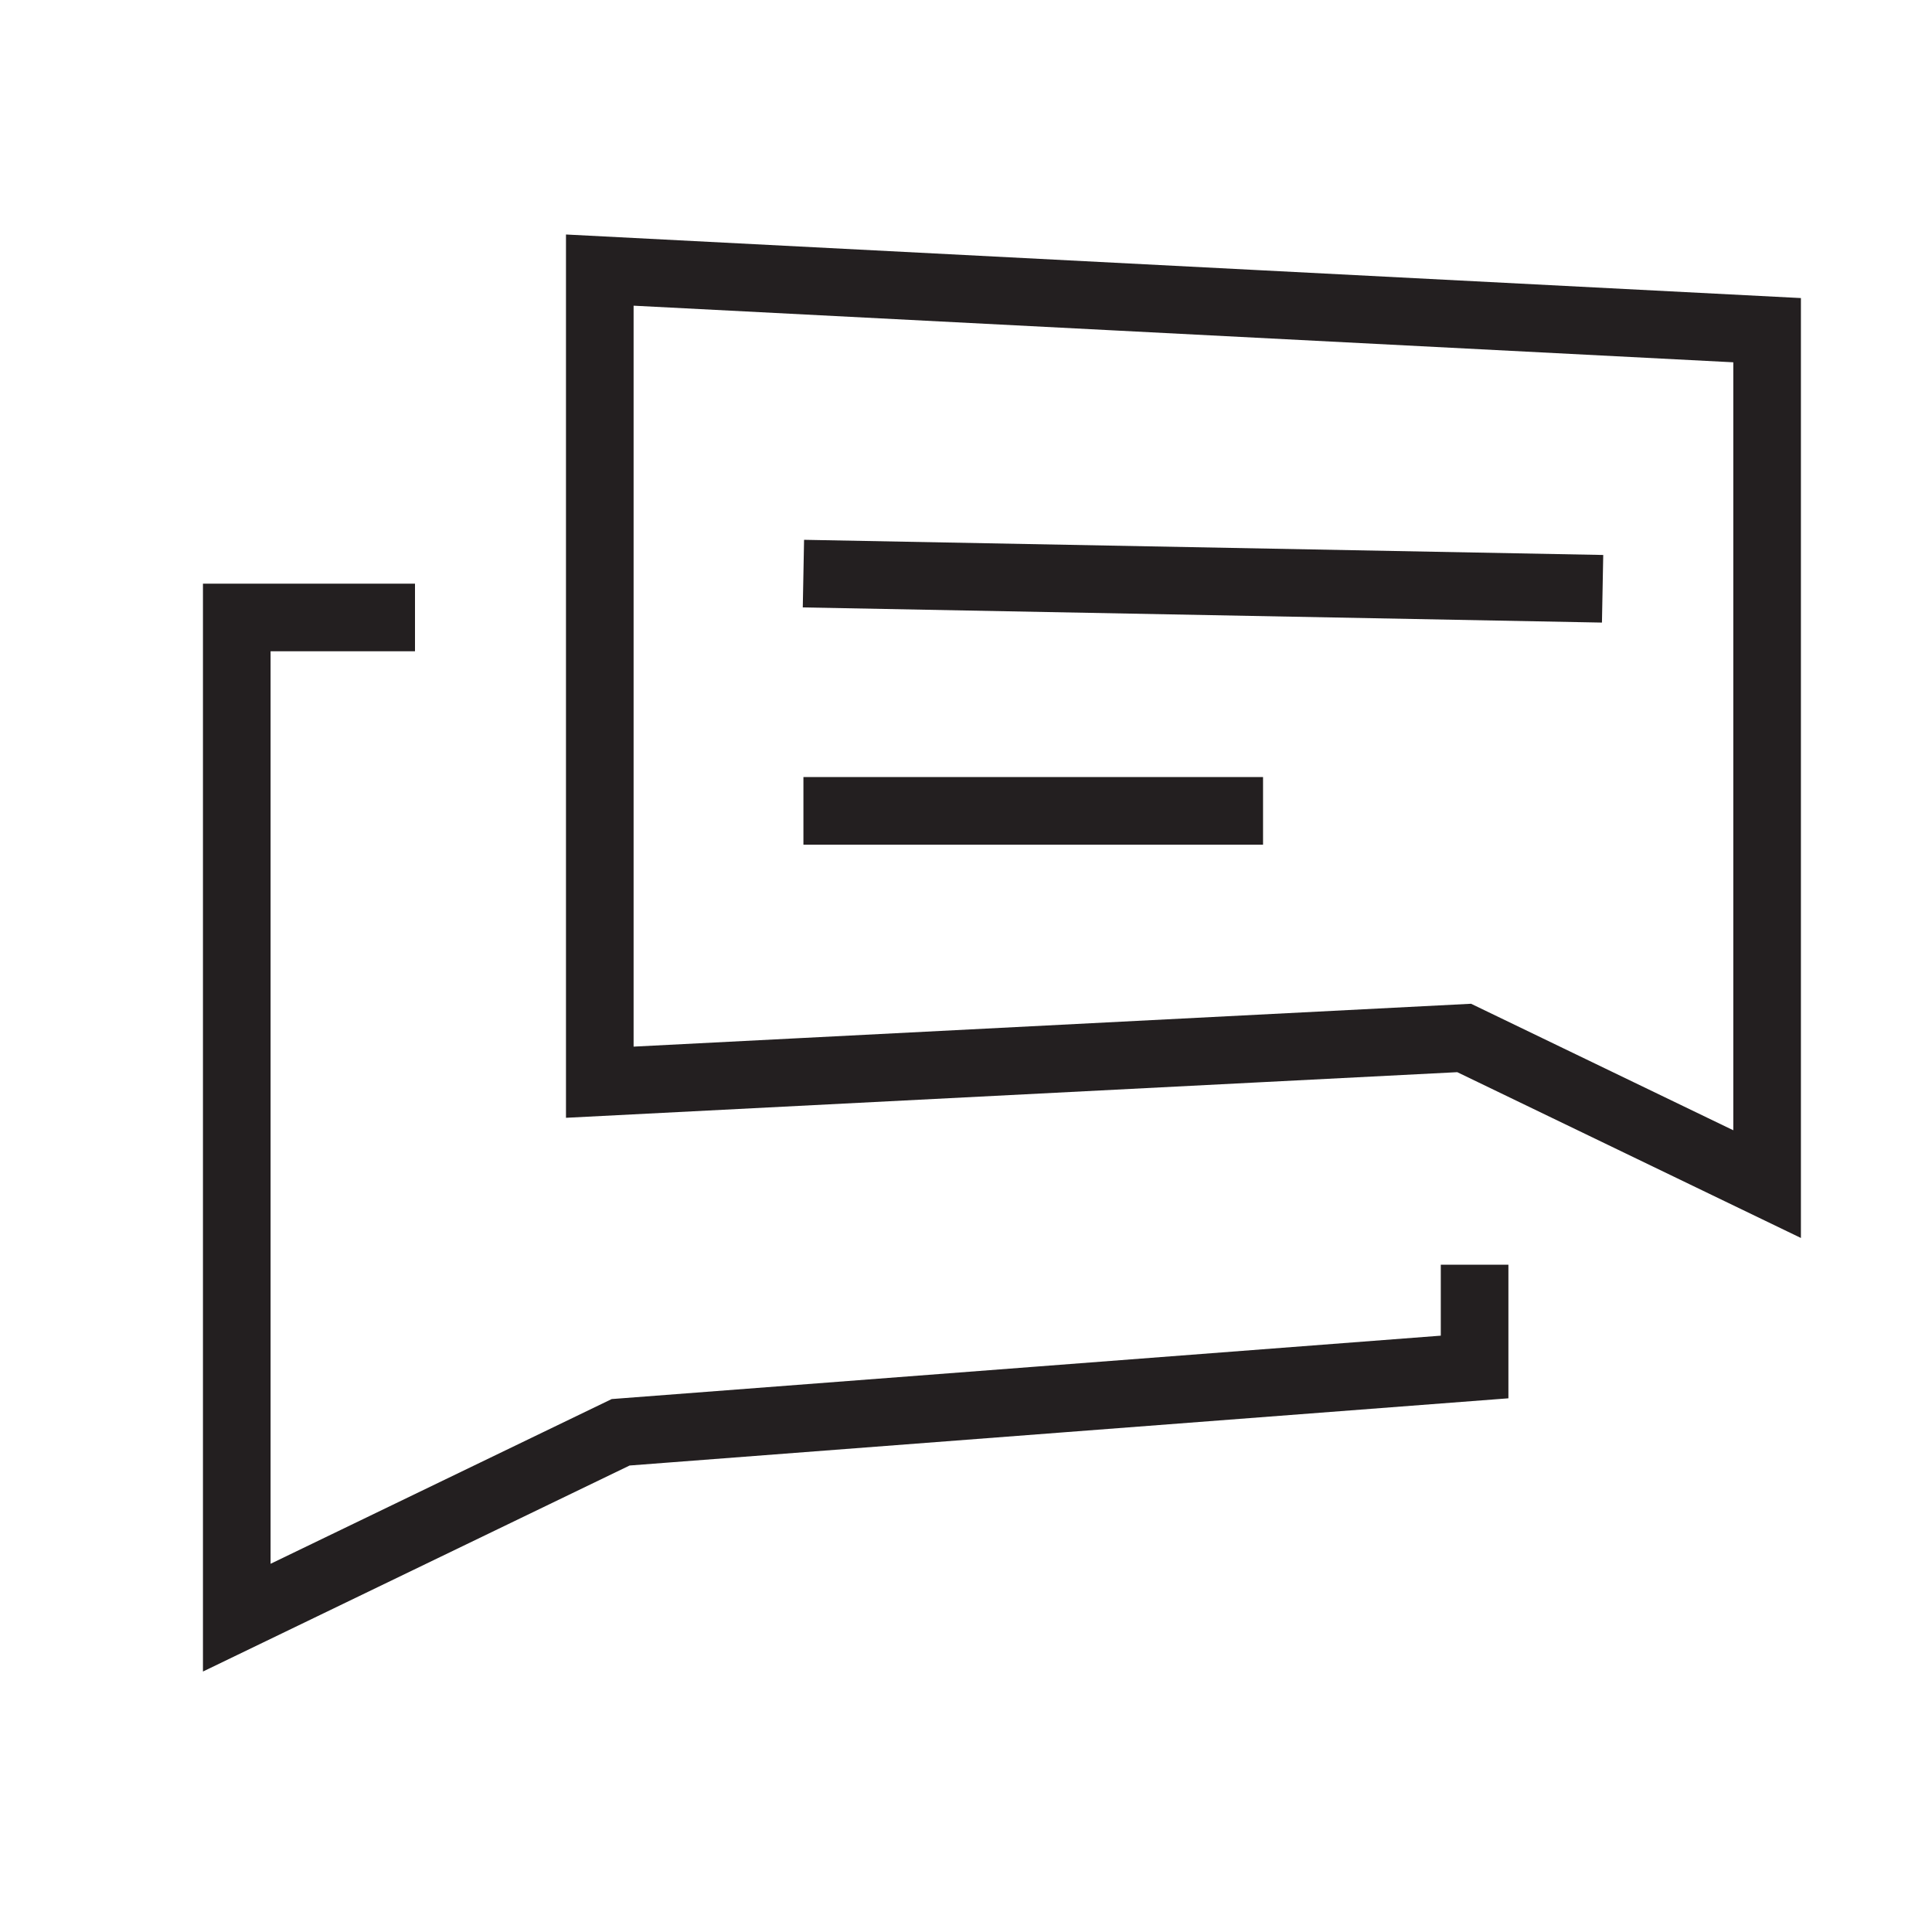
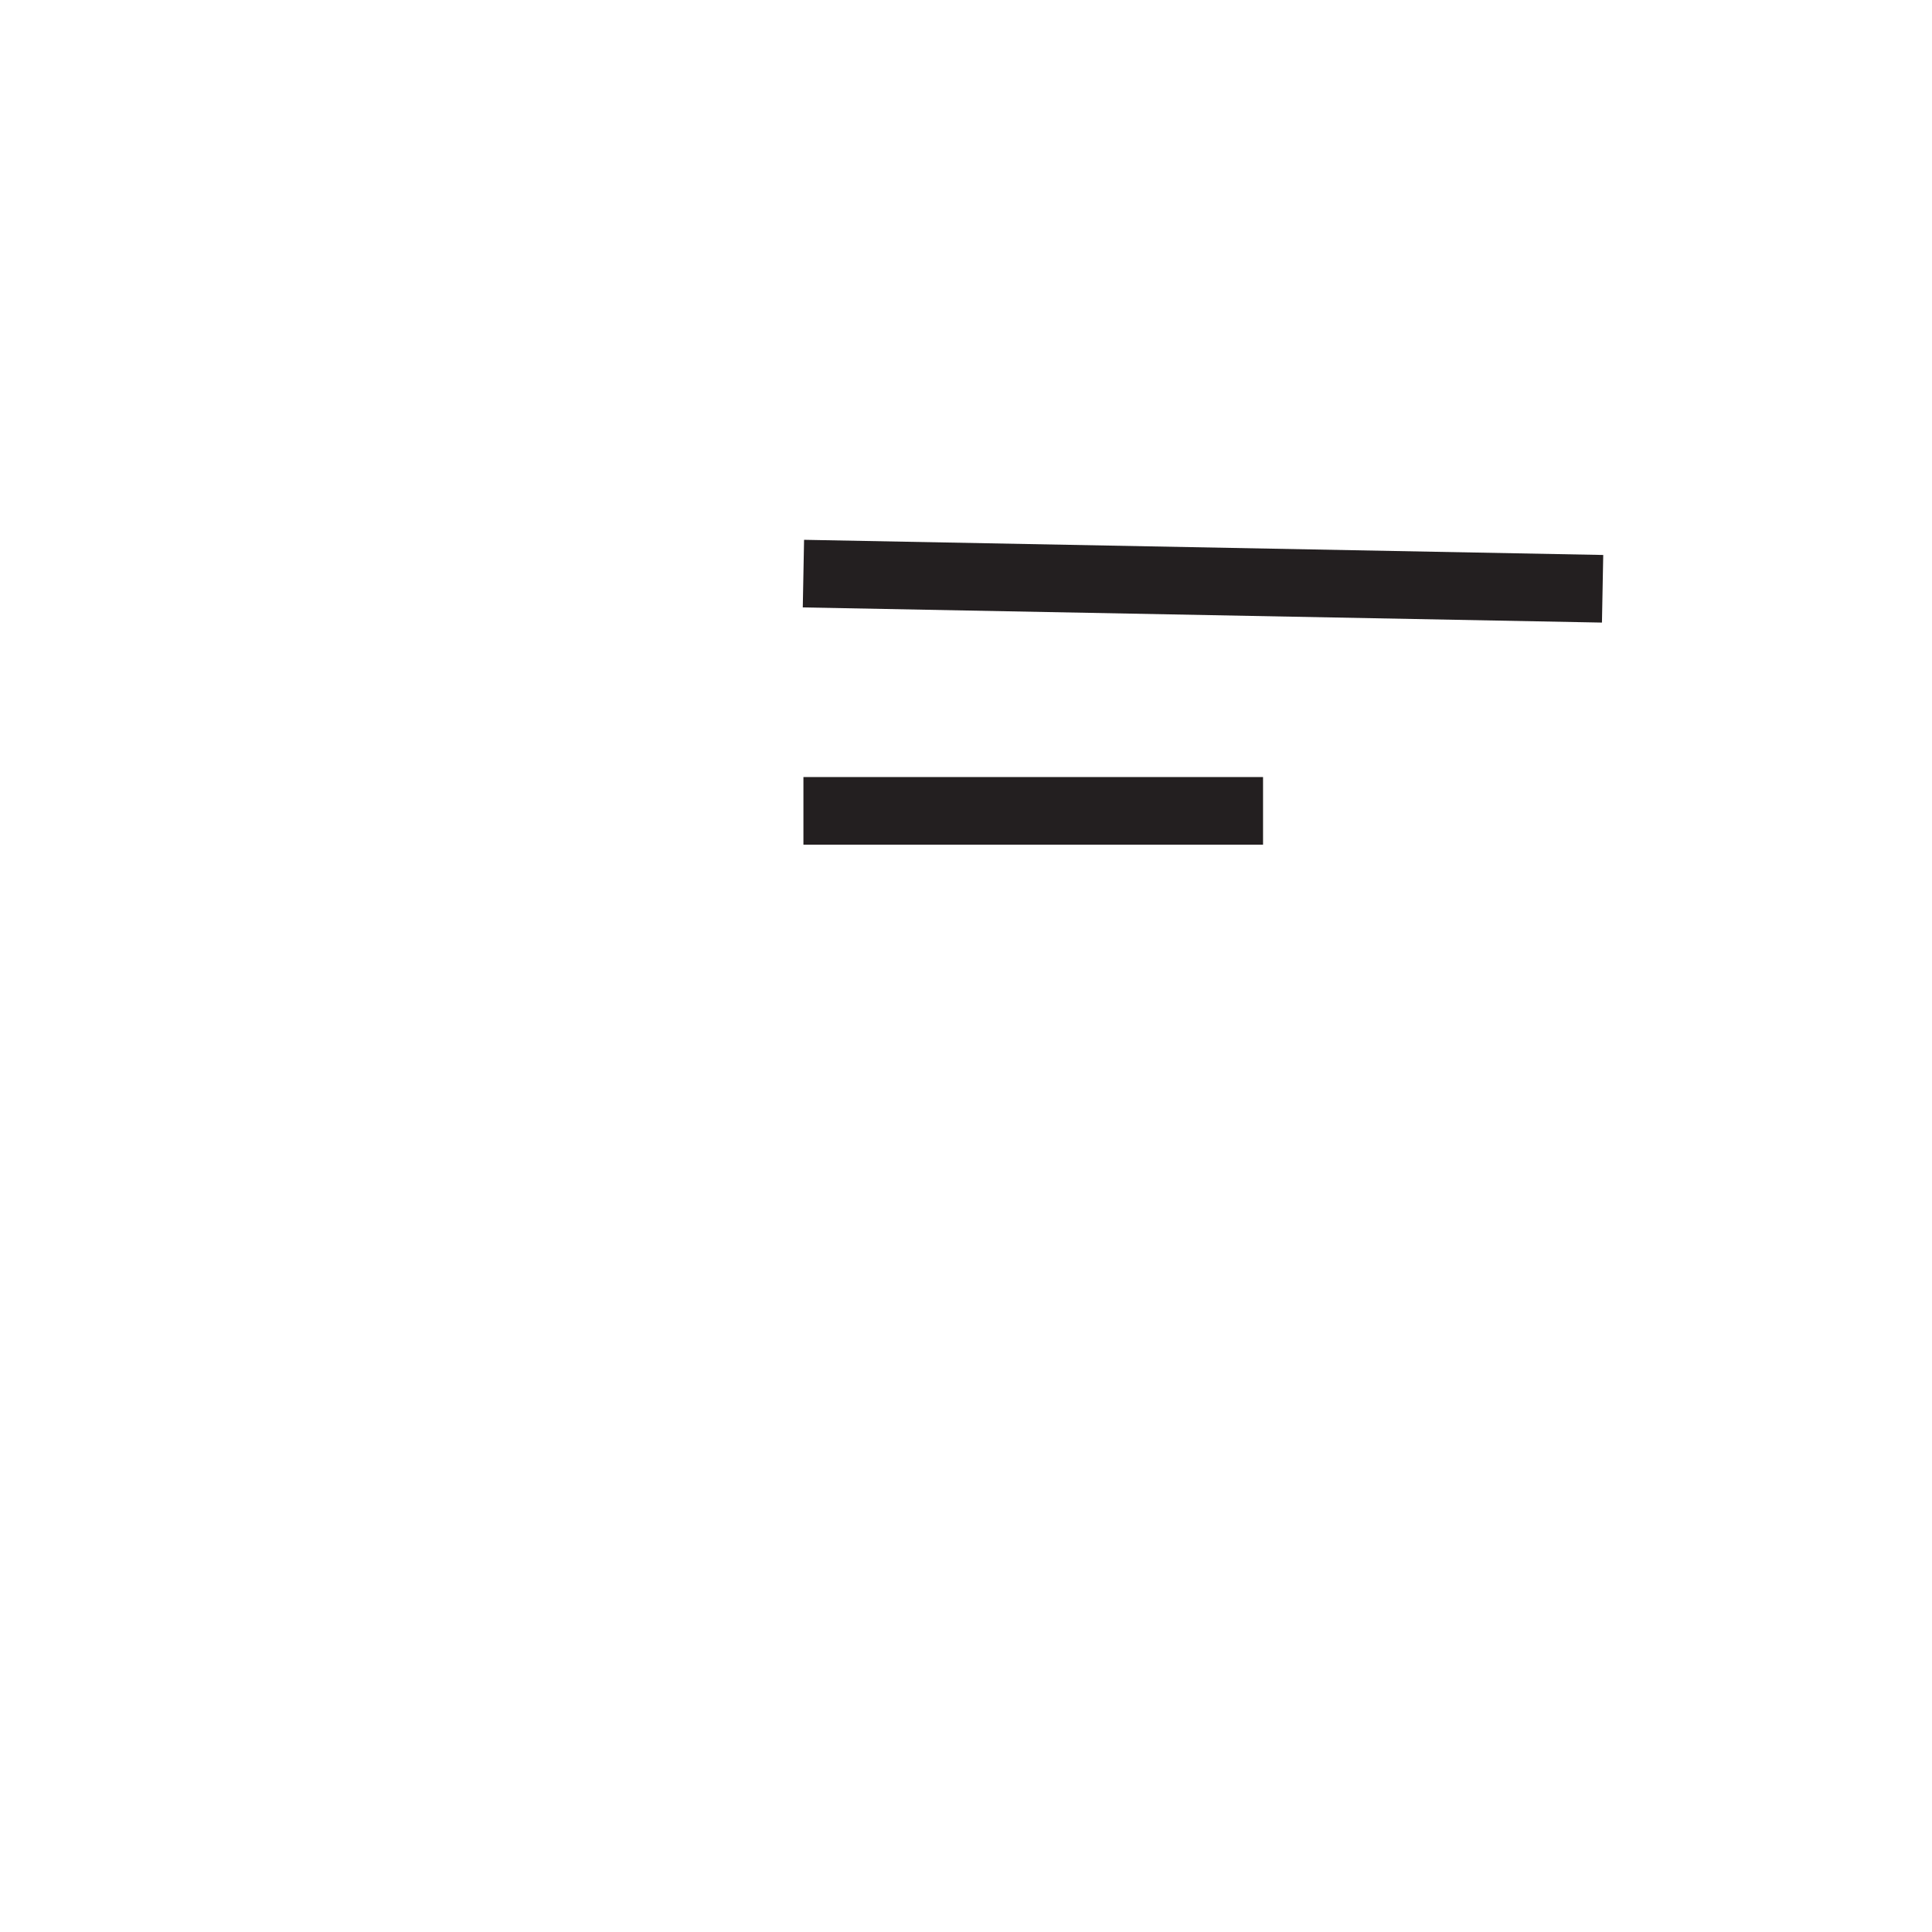
<svg xmlns="http://www.w3.org/2000/svg" id="chat" viewBox="0 0 200 200">
  <defs>
    <style>.cls-1{fill:none;stroke:#231f20;stroke-miterlimit:10;stroke-width:7px;}</style>
  </defs>
-   <polygon class="cls-1" points="62.09 27.96 182.93 34.18 182.93 122.58 151.57 107.45 62.09 112.03 62.09 27.96" />
-   <polyline class="cls-1" points="42.96 63.92 24.51 63.92 24.51 167.46 64.25 148.27 152.65 141.51 152.65 130.92" />
  <line class="cls-1" x1="83.17" y1="59.38" x2="165.9" y2="60.95" />
  <line class="cls-1" x1="83.17" y1="83.94" x2="130.75" y2="83.94" />
</svg>